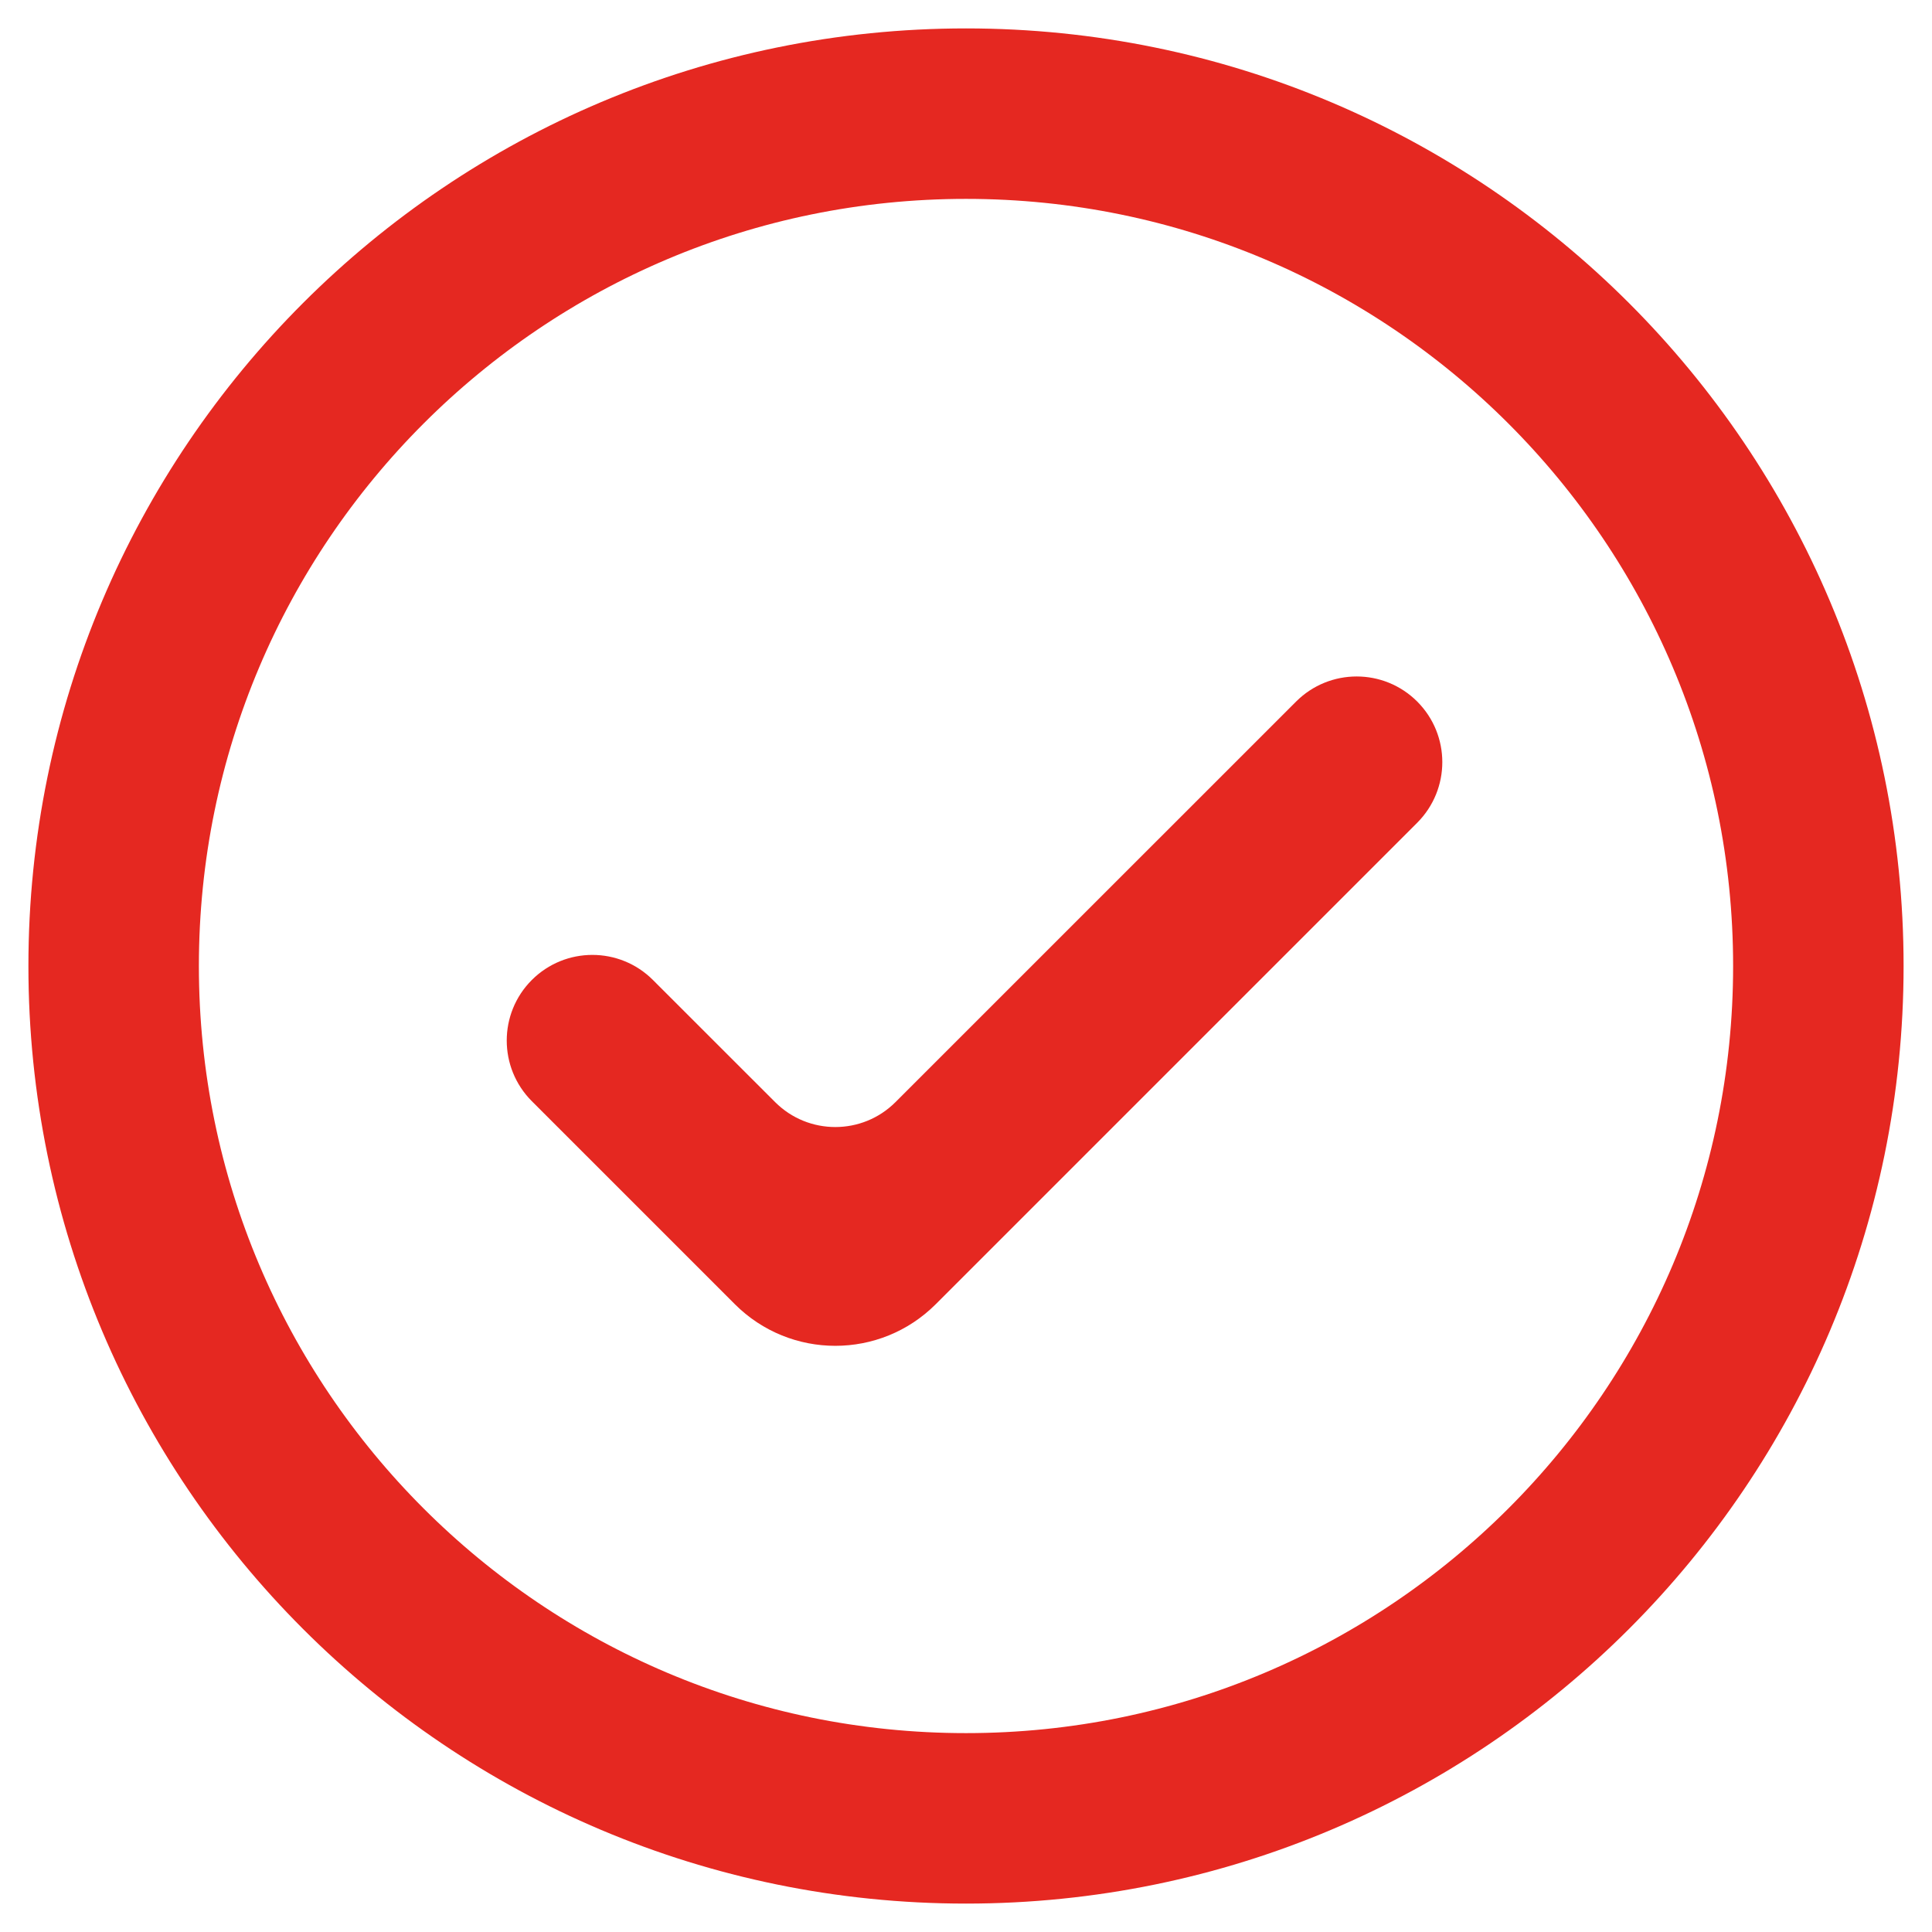
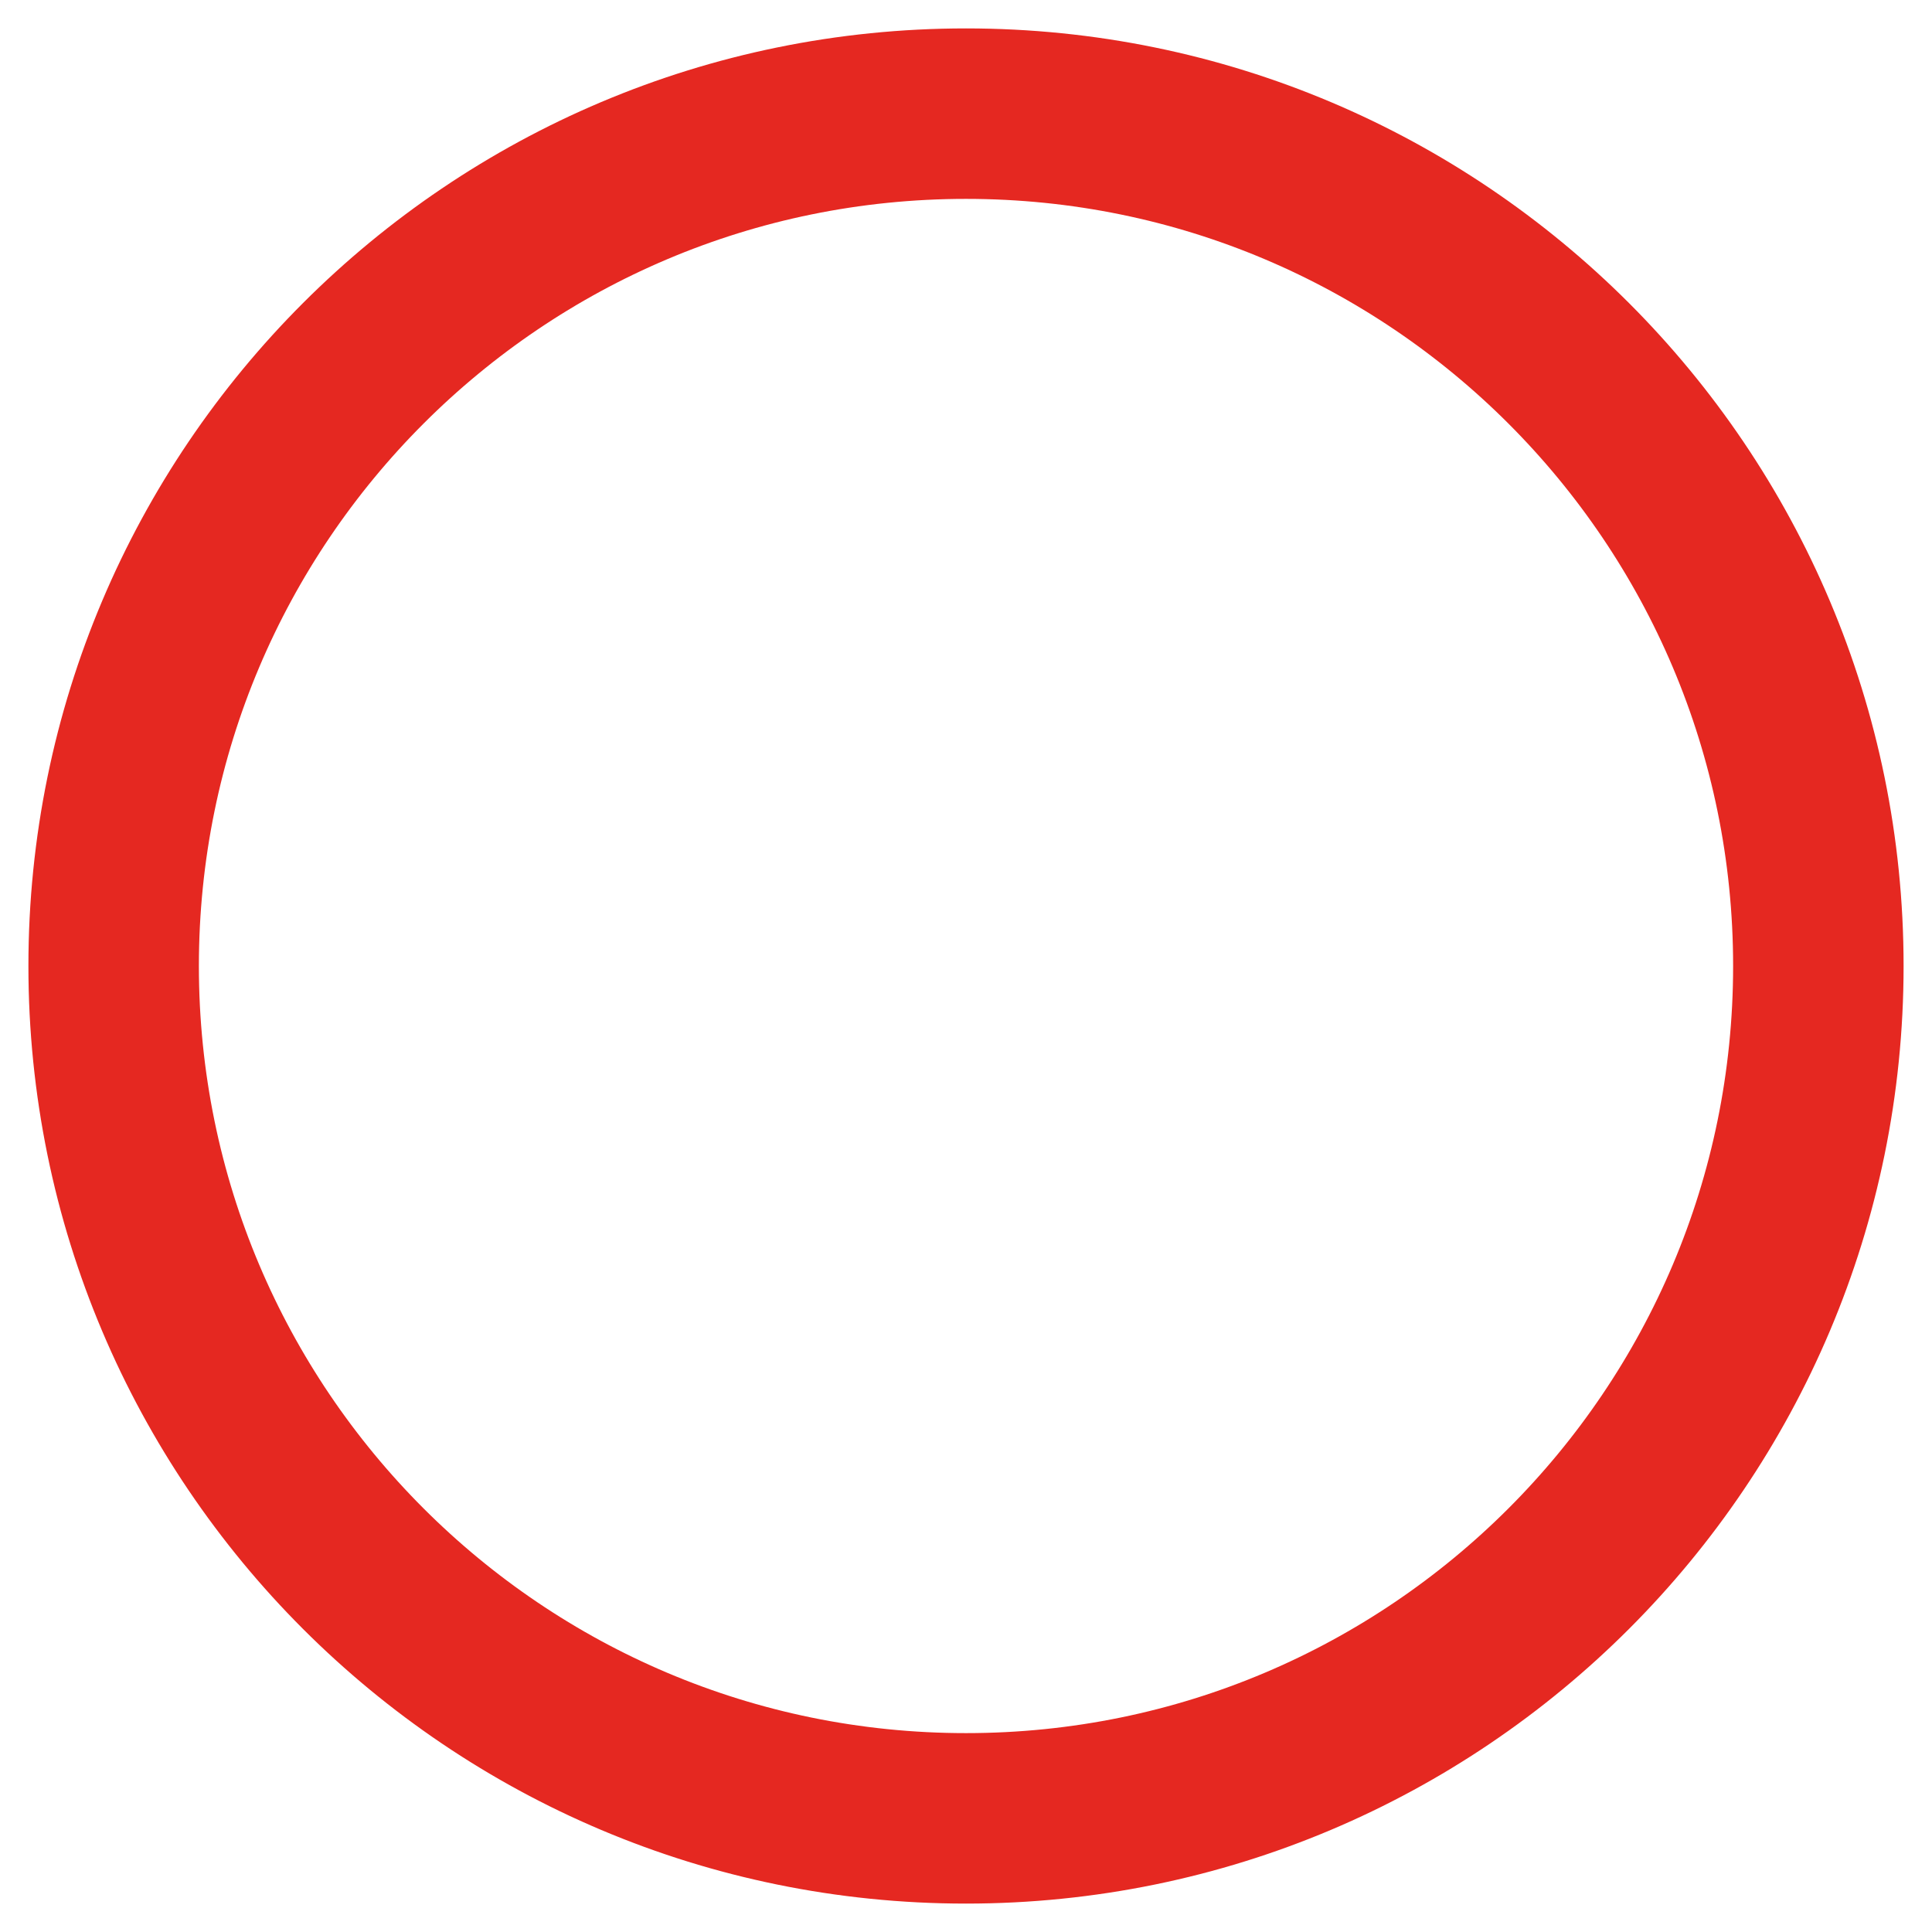
<svg xmlns="http://www.w3.org/2000/svg" width="34" height="34" viewBox="0 0 34 34" fill="none">
-   <path d="M13.109 22.775C13.988 23.654 15.412 23.654 16.291 22.775L24.764 14.302C25.255 13.81 25.255 13.014 24.764 12.523C24.273 12.032 23.477 12.032 22.986 12.523L15.937 19.571C15.254 20.255 14.146 20.255 13.463 19.571L11.314 17.423C10.823 16.932 10.027 16.932 9.536 17.423C9.045 17.914 9.045 18.71 9.536 19.202L13.109 22.775Z" fill="#E52821" stroke="#E52821" stroke-width="0.5" />
-   <path d="M17 32C25.284 32 32 25.284 32 17C32 8.716 25.284 2 17 2C8.716 2 2 8.716 2 17C2 25.284 8.716 32 17 32Z" stroke="#E52821" stroke-width="3" stroke-linecap="round" stroke-linejoin="round" />
+   <path d="M17 32C25.284 32 32 25.284 32 17C32 8.716 25.284 2 17 2C8.716 2 2 8.716 2 17C2 25.284 8.716 32 17 32" stroke="#E52821" stroke-width="3" stroke-linecap="round" stroke-linejoin="round" />
</svg>